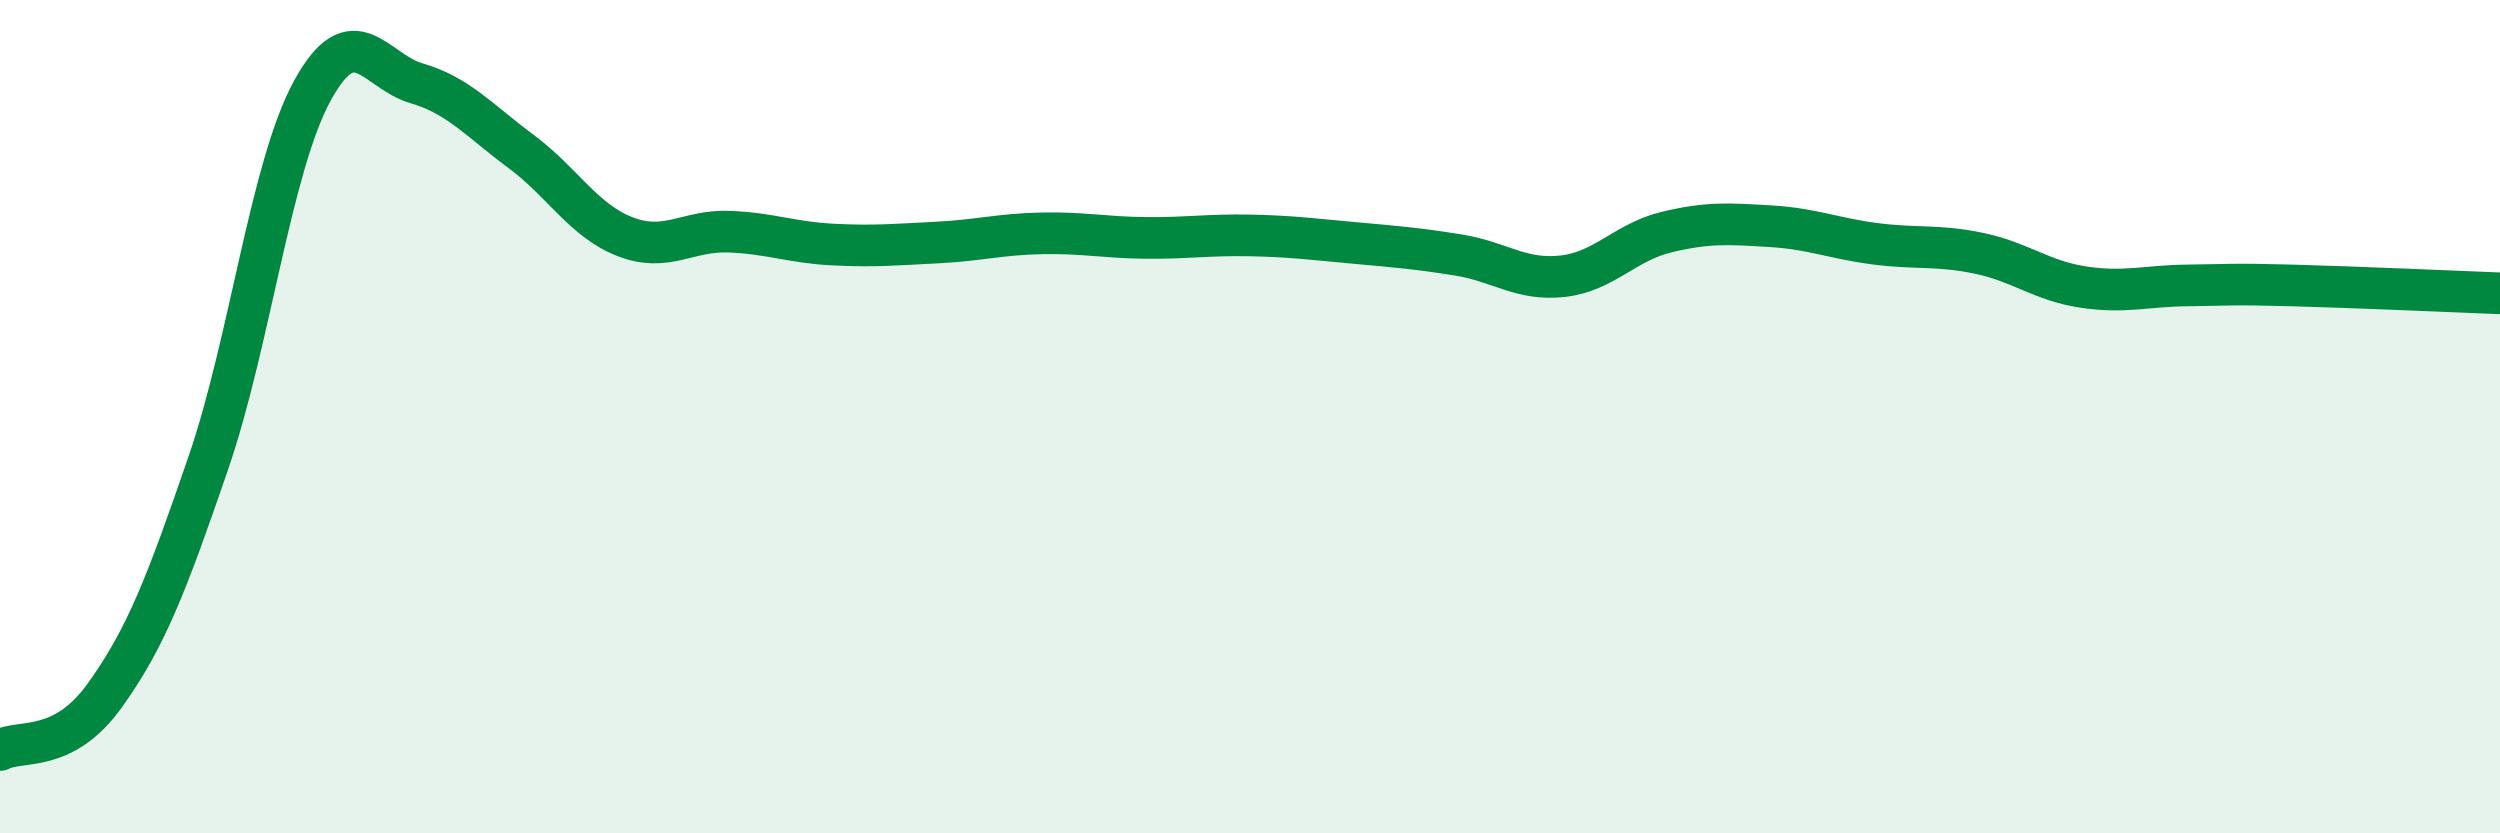
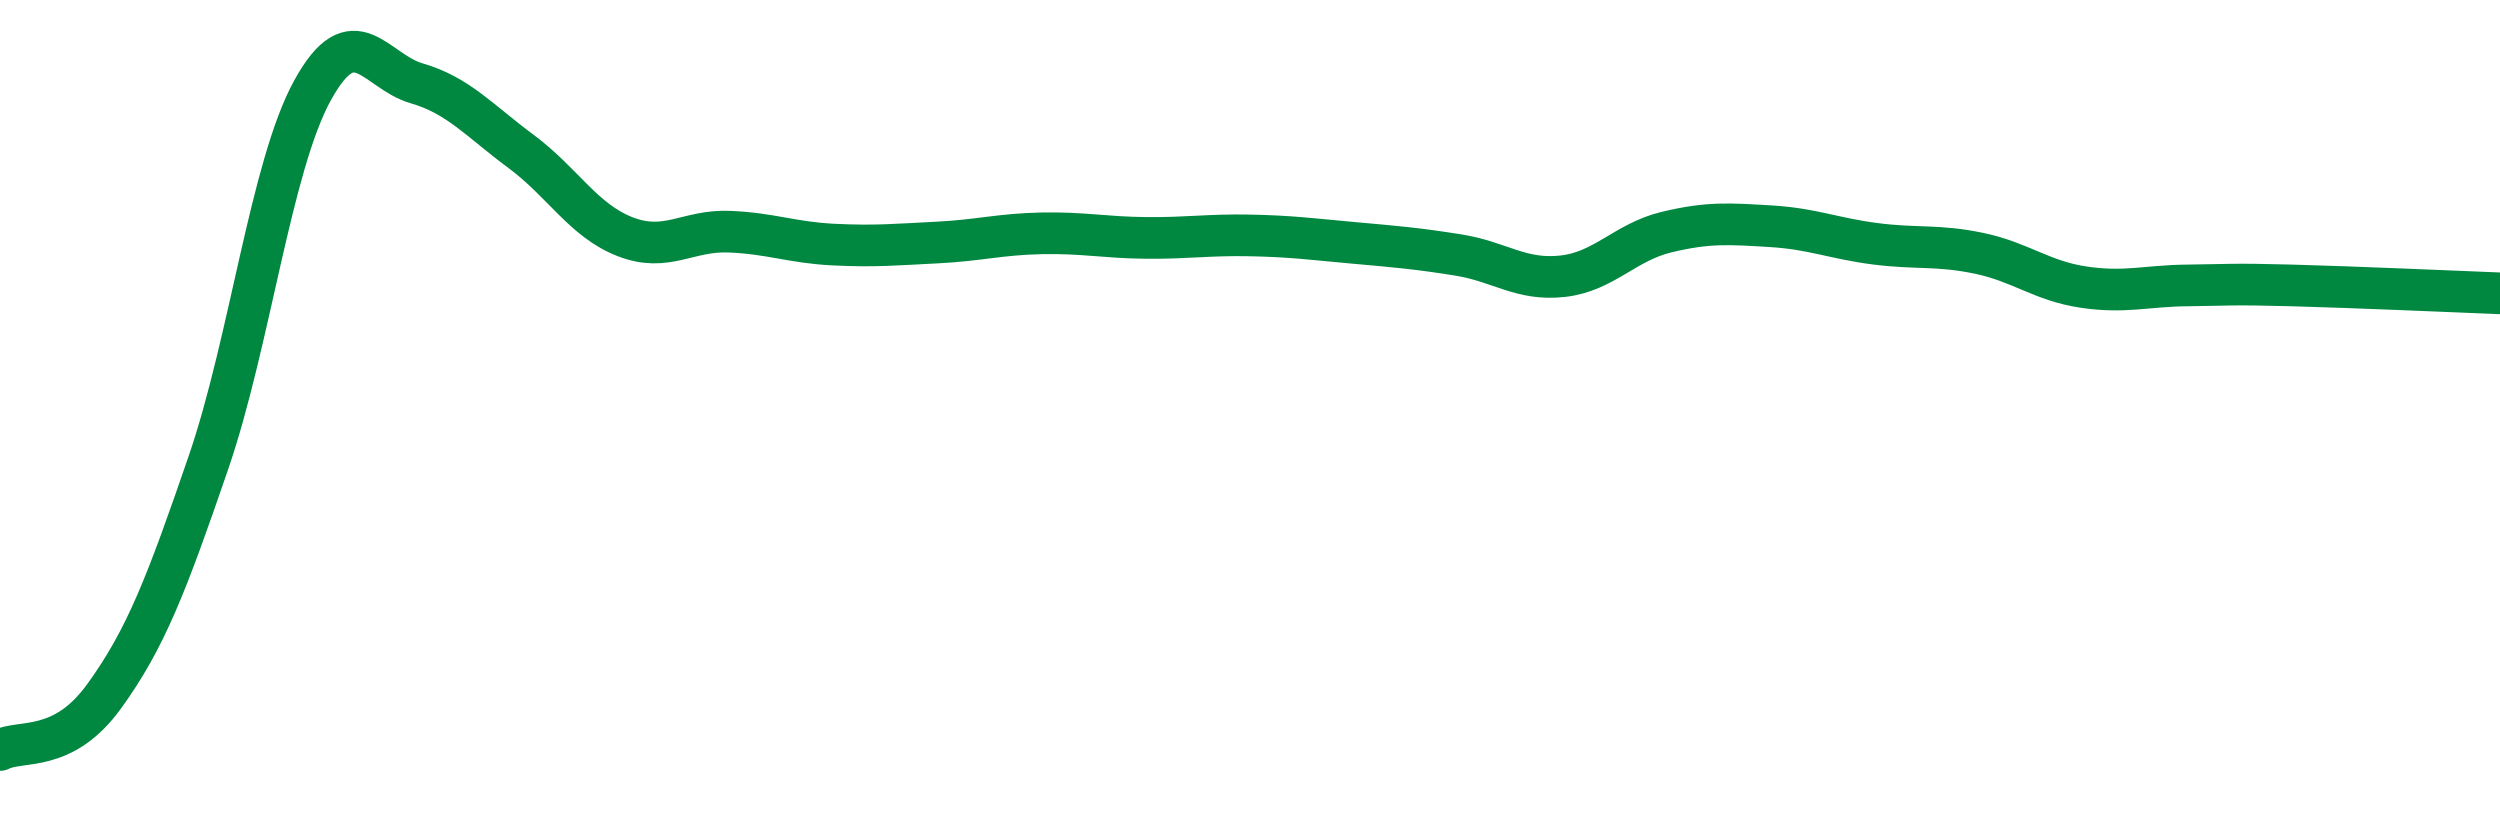
<svg xmlns="http://www.w3.org/2000/svg" width="60" height="20" viewBox="0 0 60 20">
-   <path d="M 0,18 C 0.5,17.74 1.5,18.09 2.5,16.71 C 3.5,15.33 4,14.02 5,11.11 C 6,8.2 6.5,3.99 7.5,2.17 C 8.5,0.35 9,1.71 10,2 C 11,2.29 11.5,2.89 12.5,3.63 C 13.5,4.37 14,5.29 15,5.68 C 16,6.07 16.5,5.52 17.5,5.56 C 18.5,5.6 19,5.82 20,5.87 C 21,5.92 21.5,5.87 22.5,5.82 C 23.5,5.77 24,5.62 25,5.6 C 26,5.58 26.5,5.7 27.5,5.71 C 28.5,5.72 29,5.63 30,5.65 C 31,5.67 31.5,5.74 32.5,5.83 C 33.5,5.92 34,5.96 35,6.12 C 36,6.28 36.5,6.74 37.5,6.63 C 38.5,6.52 39,5.81 40,5.57 C 41,5.33 41.5,5.37 42.5,5.43 C 43.5,5.49 44,5.72 45,5.85 C 46,5.98 46.5,5.87 47.5,6.08 C 48.5,6.29 49,6.74 50,6.89 C 51,7.04 51.5,6.86 52.5,6.85 C 53.5,6.84 53.5,6.81 55,6.85 C 56.5,6.89 59,7 60,7.04L60 20L0 20Z" fill="#008740" opacity="0.1" stroke-linecap="round" stroke-linejoin="round" />
  <path d="M 0,18 C 0.5,17.74 1.5,18.09 2.5,16.71 C 3.5,15.33 4,14.02 5,11.11 C 6,8.2 6.5,3.99 7.5,2.17 C 8.5,0.35 9,1.71 10,2 C 11,2.29 11.5,2.89 12.5,3.63 C 13.5,4.37 14,5.29 15,5.68 C 16,6.07 16.5,5.52 17.5,5.56 C 18.5,5.6 19,5.82 20,5.87 C 21,5.92 21.5,5.87 22.5,5.82 C 23.5,5.77 24,5.62 25,5.6 C 26,5.58 26.5,5.7 27.5,5.71 C 28.5,5.72 29,5.63 30,5.65 C 31,5.67 31.5,5.74 32.5,5.83 C 33.5,5.92 34,5.96 35,6.12 C 36,6.28 36.5,6.74 37.5,6.63 C 38.5,6.52 39,5.81 40,5.57 C 41,5.33 41.5,5.37 42.5,5.43 C 43.5,5.49 44,5.72 45,5.85 C 46,5.98 46.5,5.87 47.5,6.08 C 48.5,6.29 49,6.74 50,6.89 C 51,7.04 51.5,6.86 52.5,6.85 C 53.5,6.84 53.5,6.81 55,6.85 C 56.5,6.89 59,7 60,7.04" stroke="#008740" stroke-width="1" fill="none" stroke-linecap="round" stroke-linejoin="round" />
</svg>